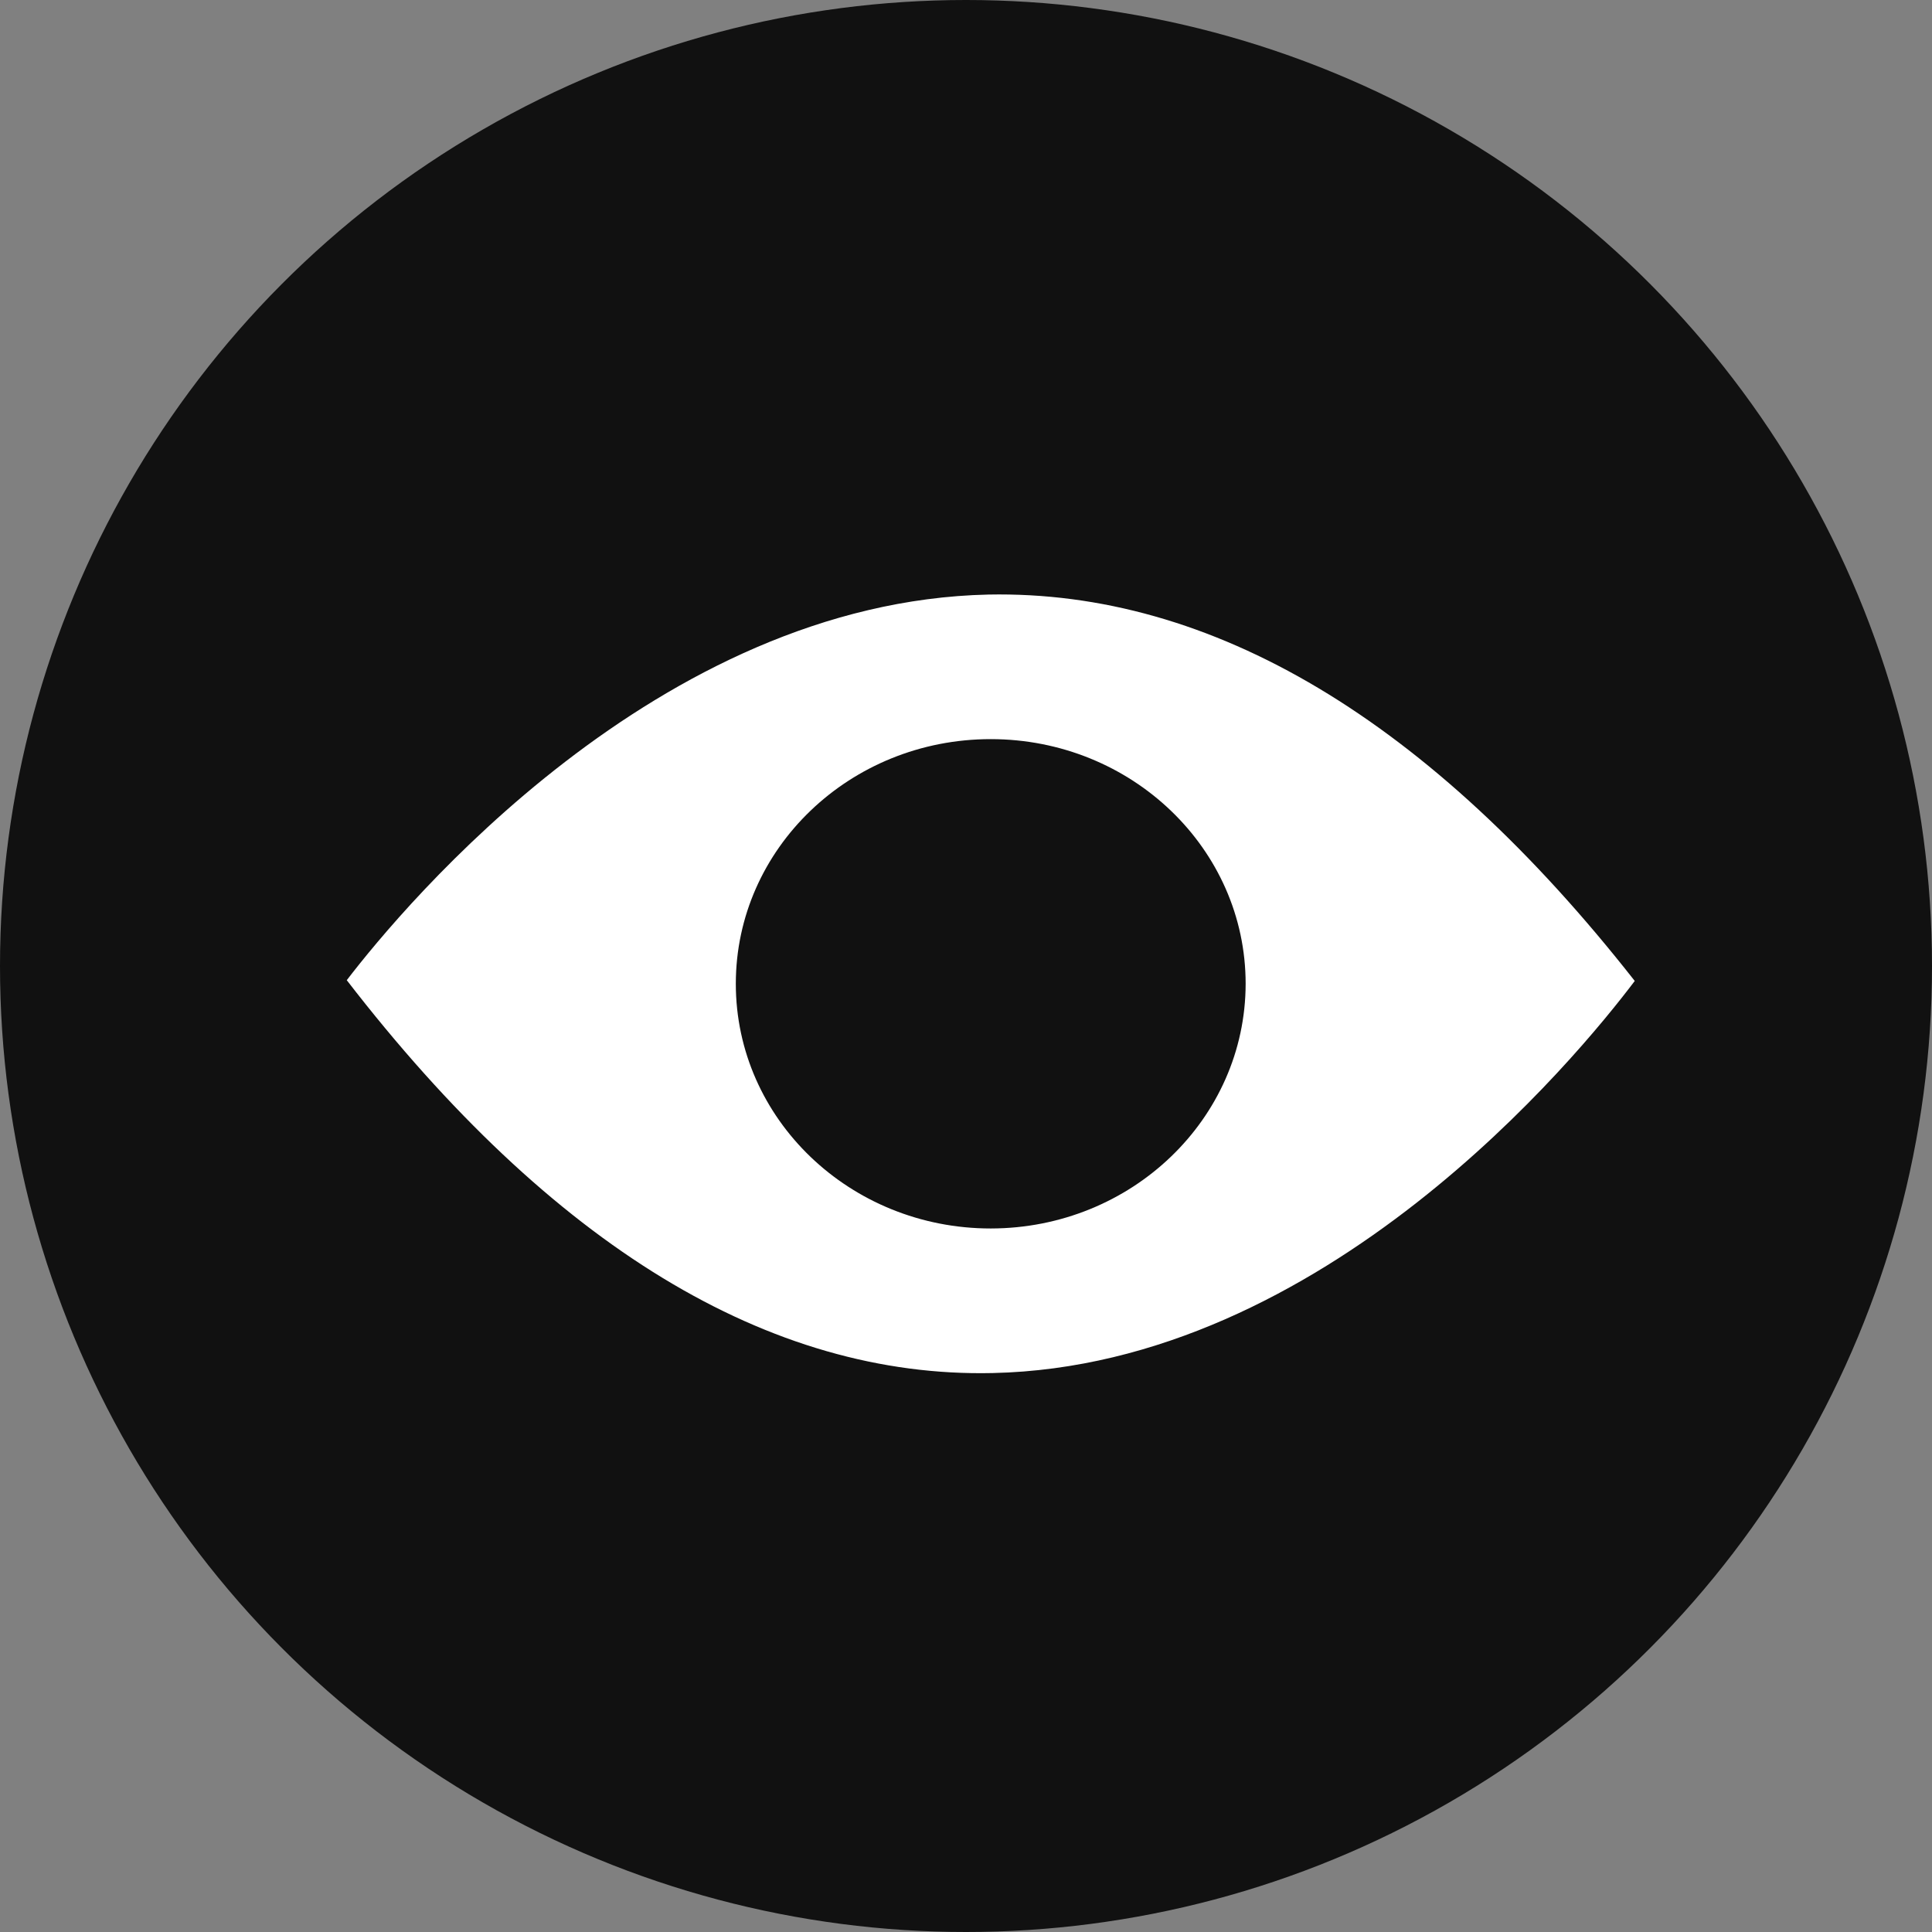
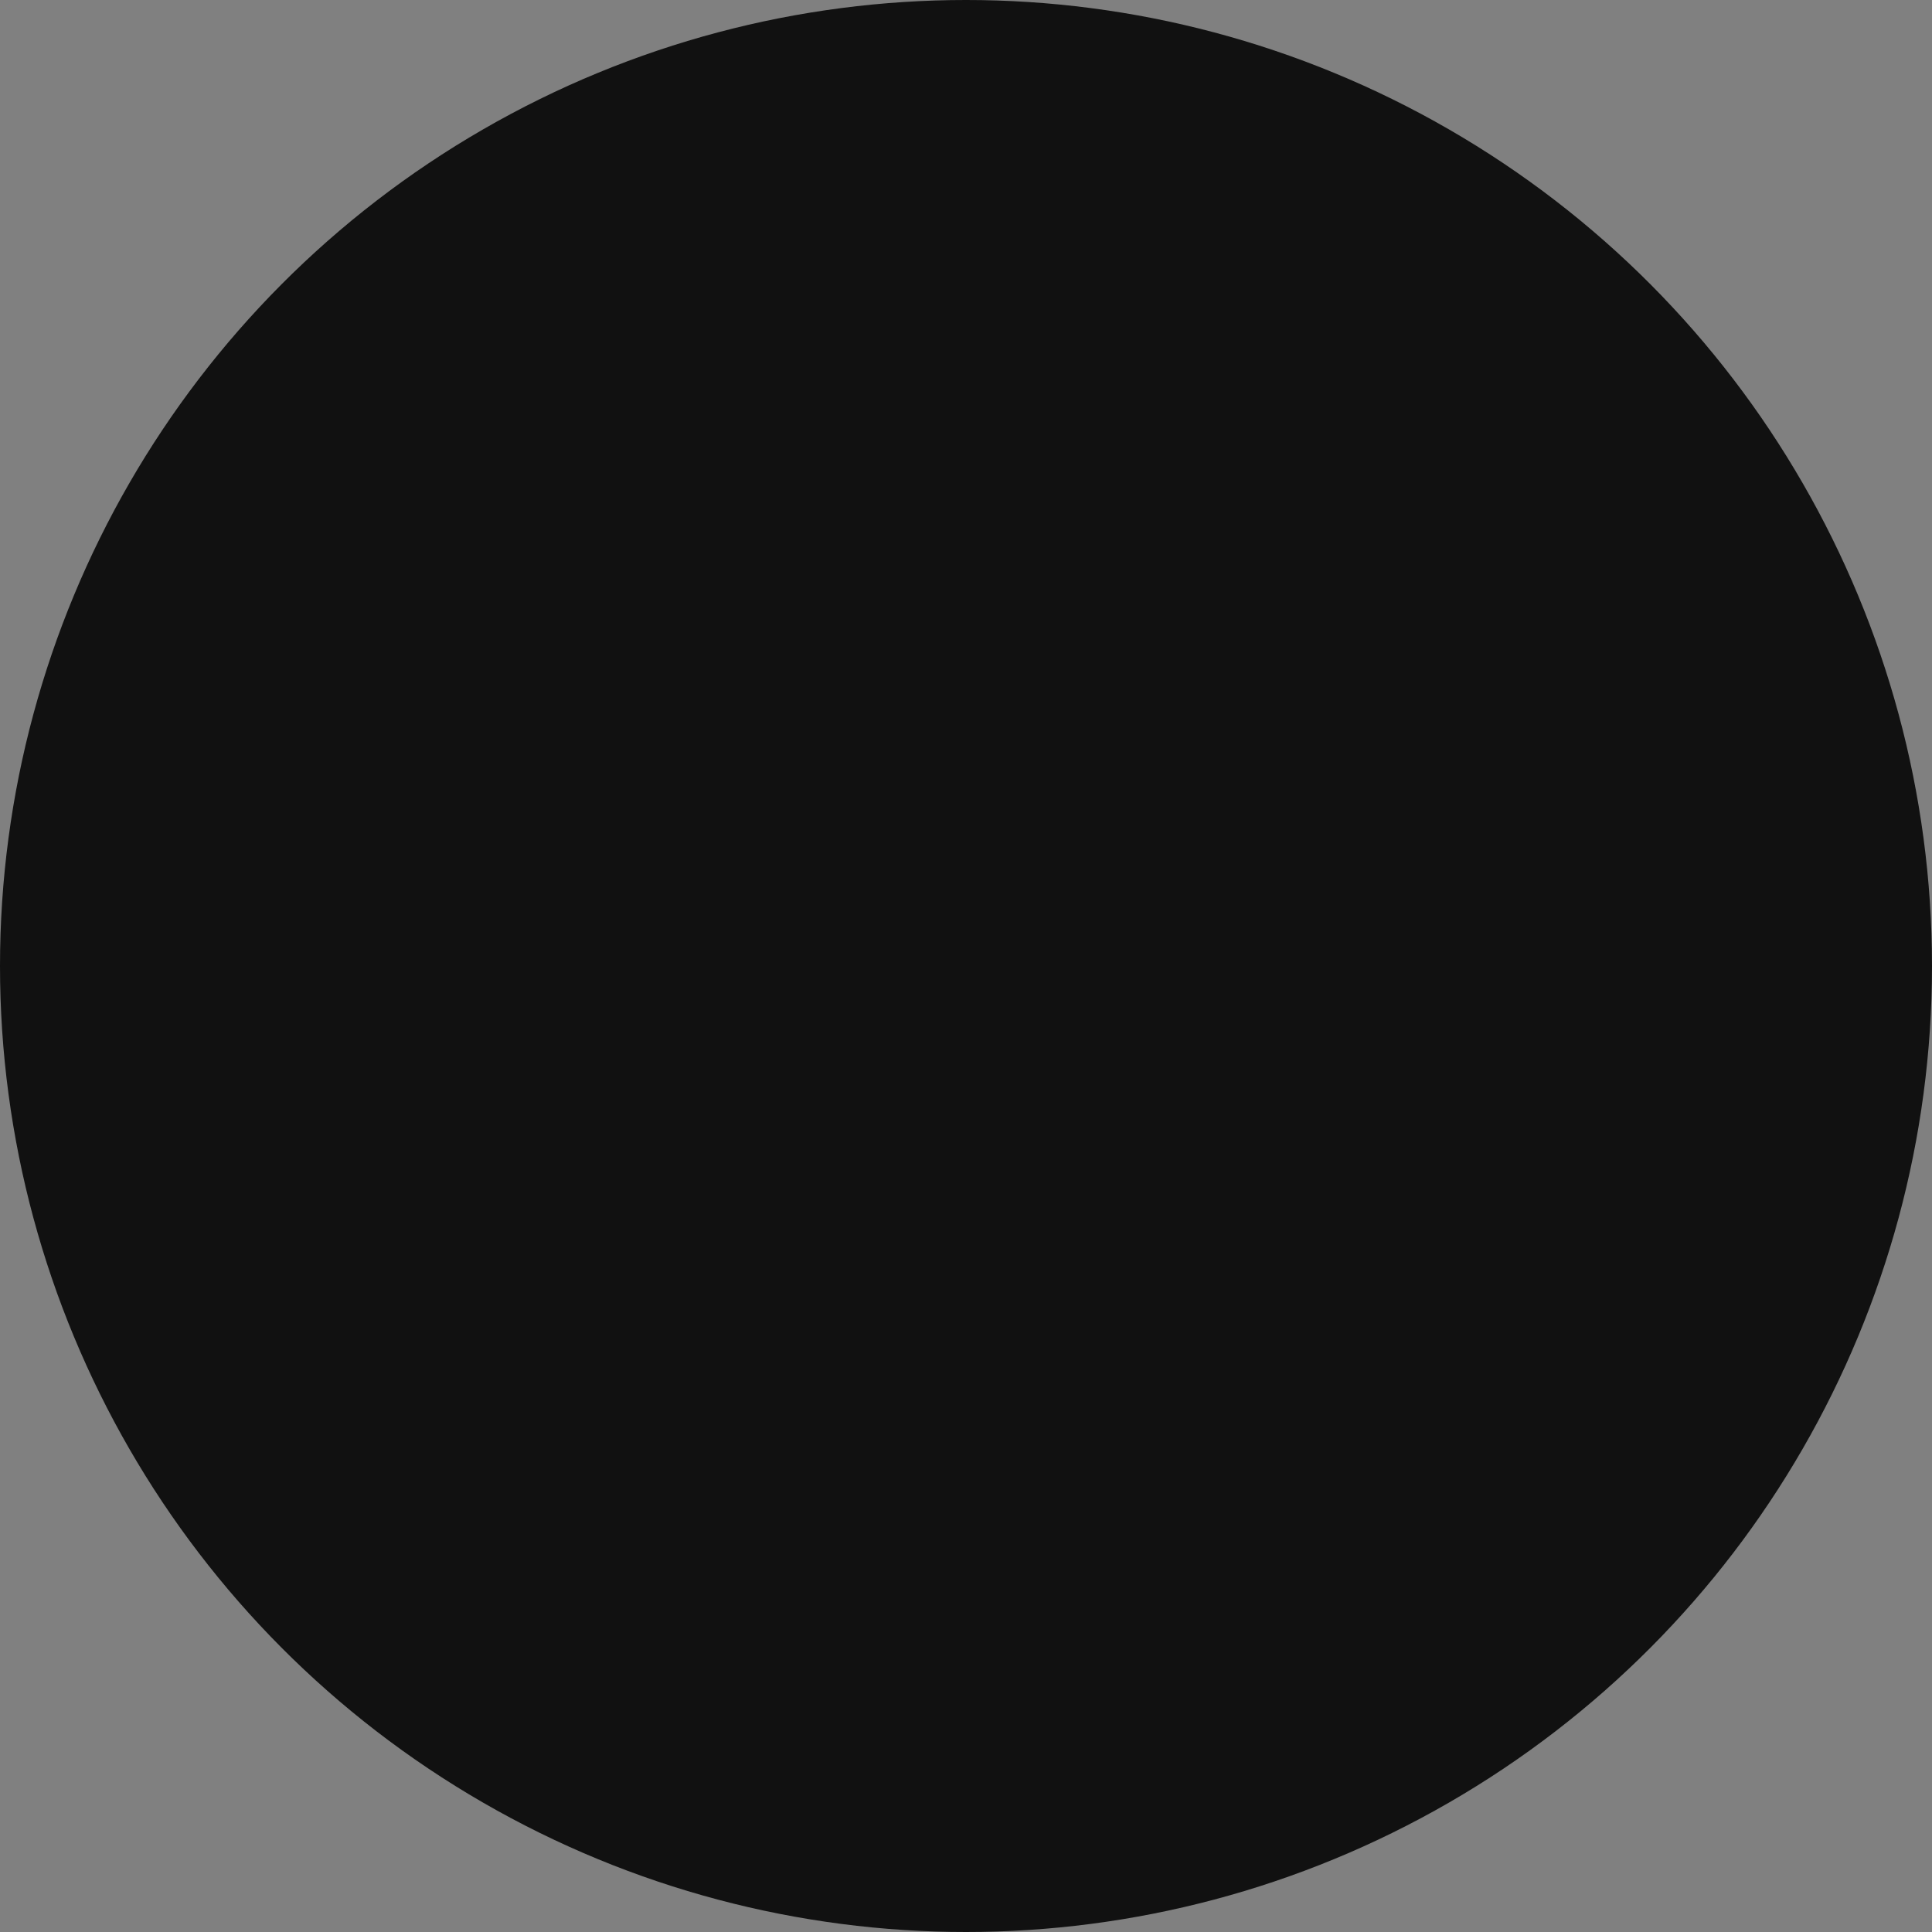
<svg xmlns="http://www.w3.org/2000/svg" width="35" height="35" viewBox="0 0 35 35" fill="none">
  <rect x="0" y="0" width="35" height="35" fill="#808080" stroke="none" />
  <circle cx="17.5" cy="17.5" r="17.5" fill="#111111" />
-   <path fill-rule="evenodd" clip-rule="evenodd" d="M17.985 24.874C13.94 24.965 9.996 22.569 6.282 17.757C7.327 16.394 11.907 10.904 17.906 10.771C21.951 10.691 25.9 13.036 29.615 17.771C28.573 19.151 23.989 24.742 17.985 24.874ZM13.33 17.822C13.33 20.27 15.397 22.255 17.948 22.255C20.497 22.253 22.563 20.269 22.566 17.822C22.566 15.374 20.498 13.39 17.948 13.39C15.397 13.39 13.33 15.374 13.33 17.822Z" fill="white" />
</svg>